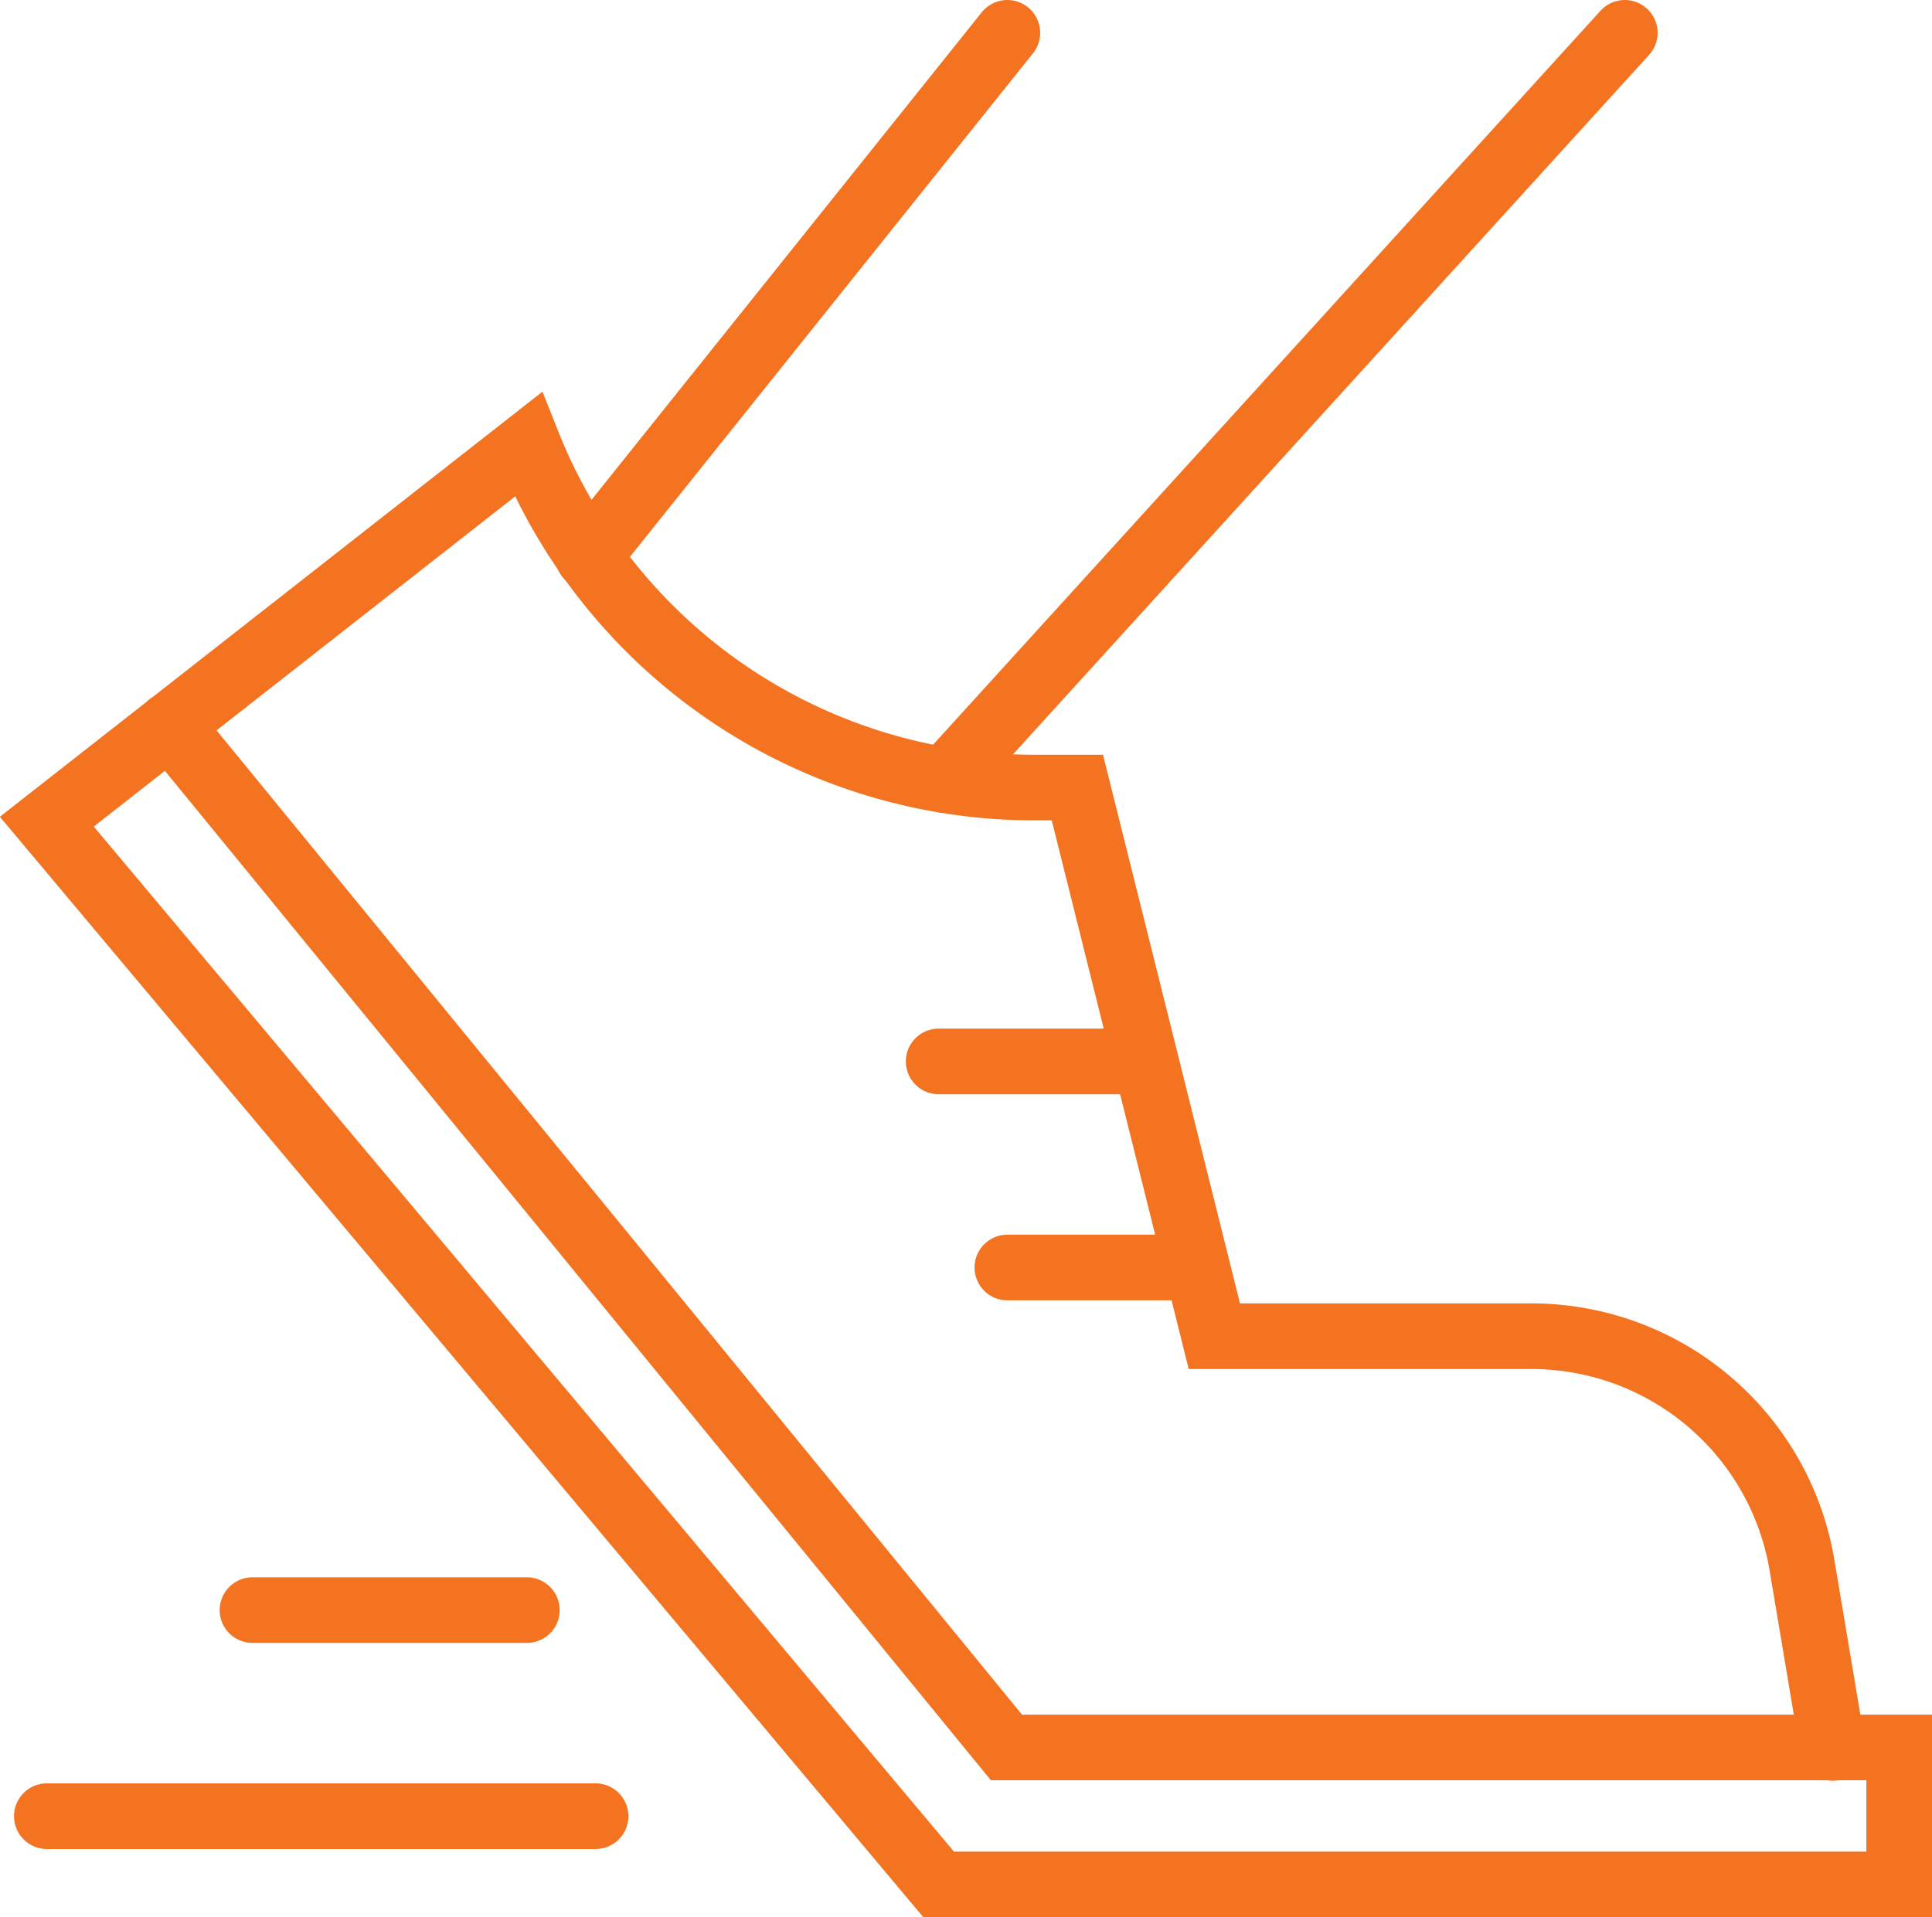
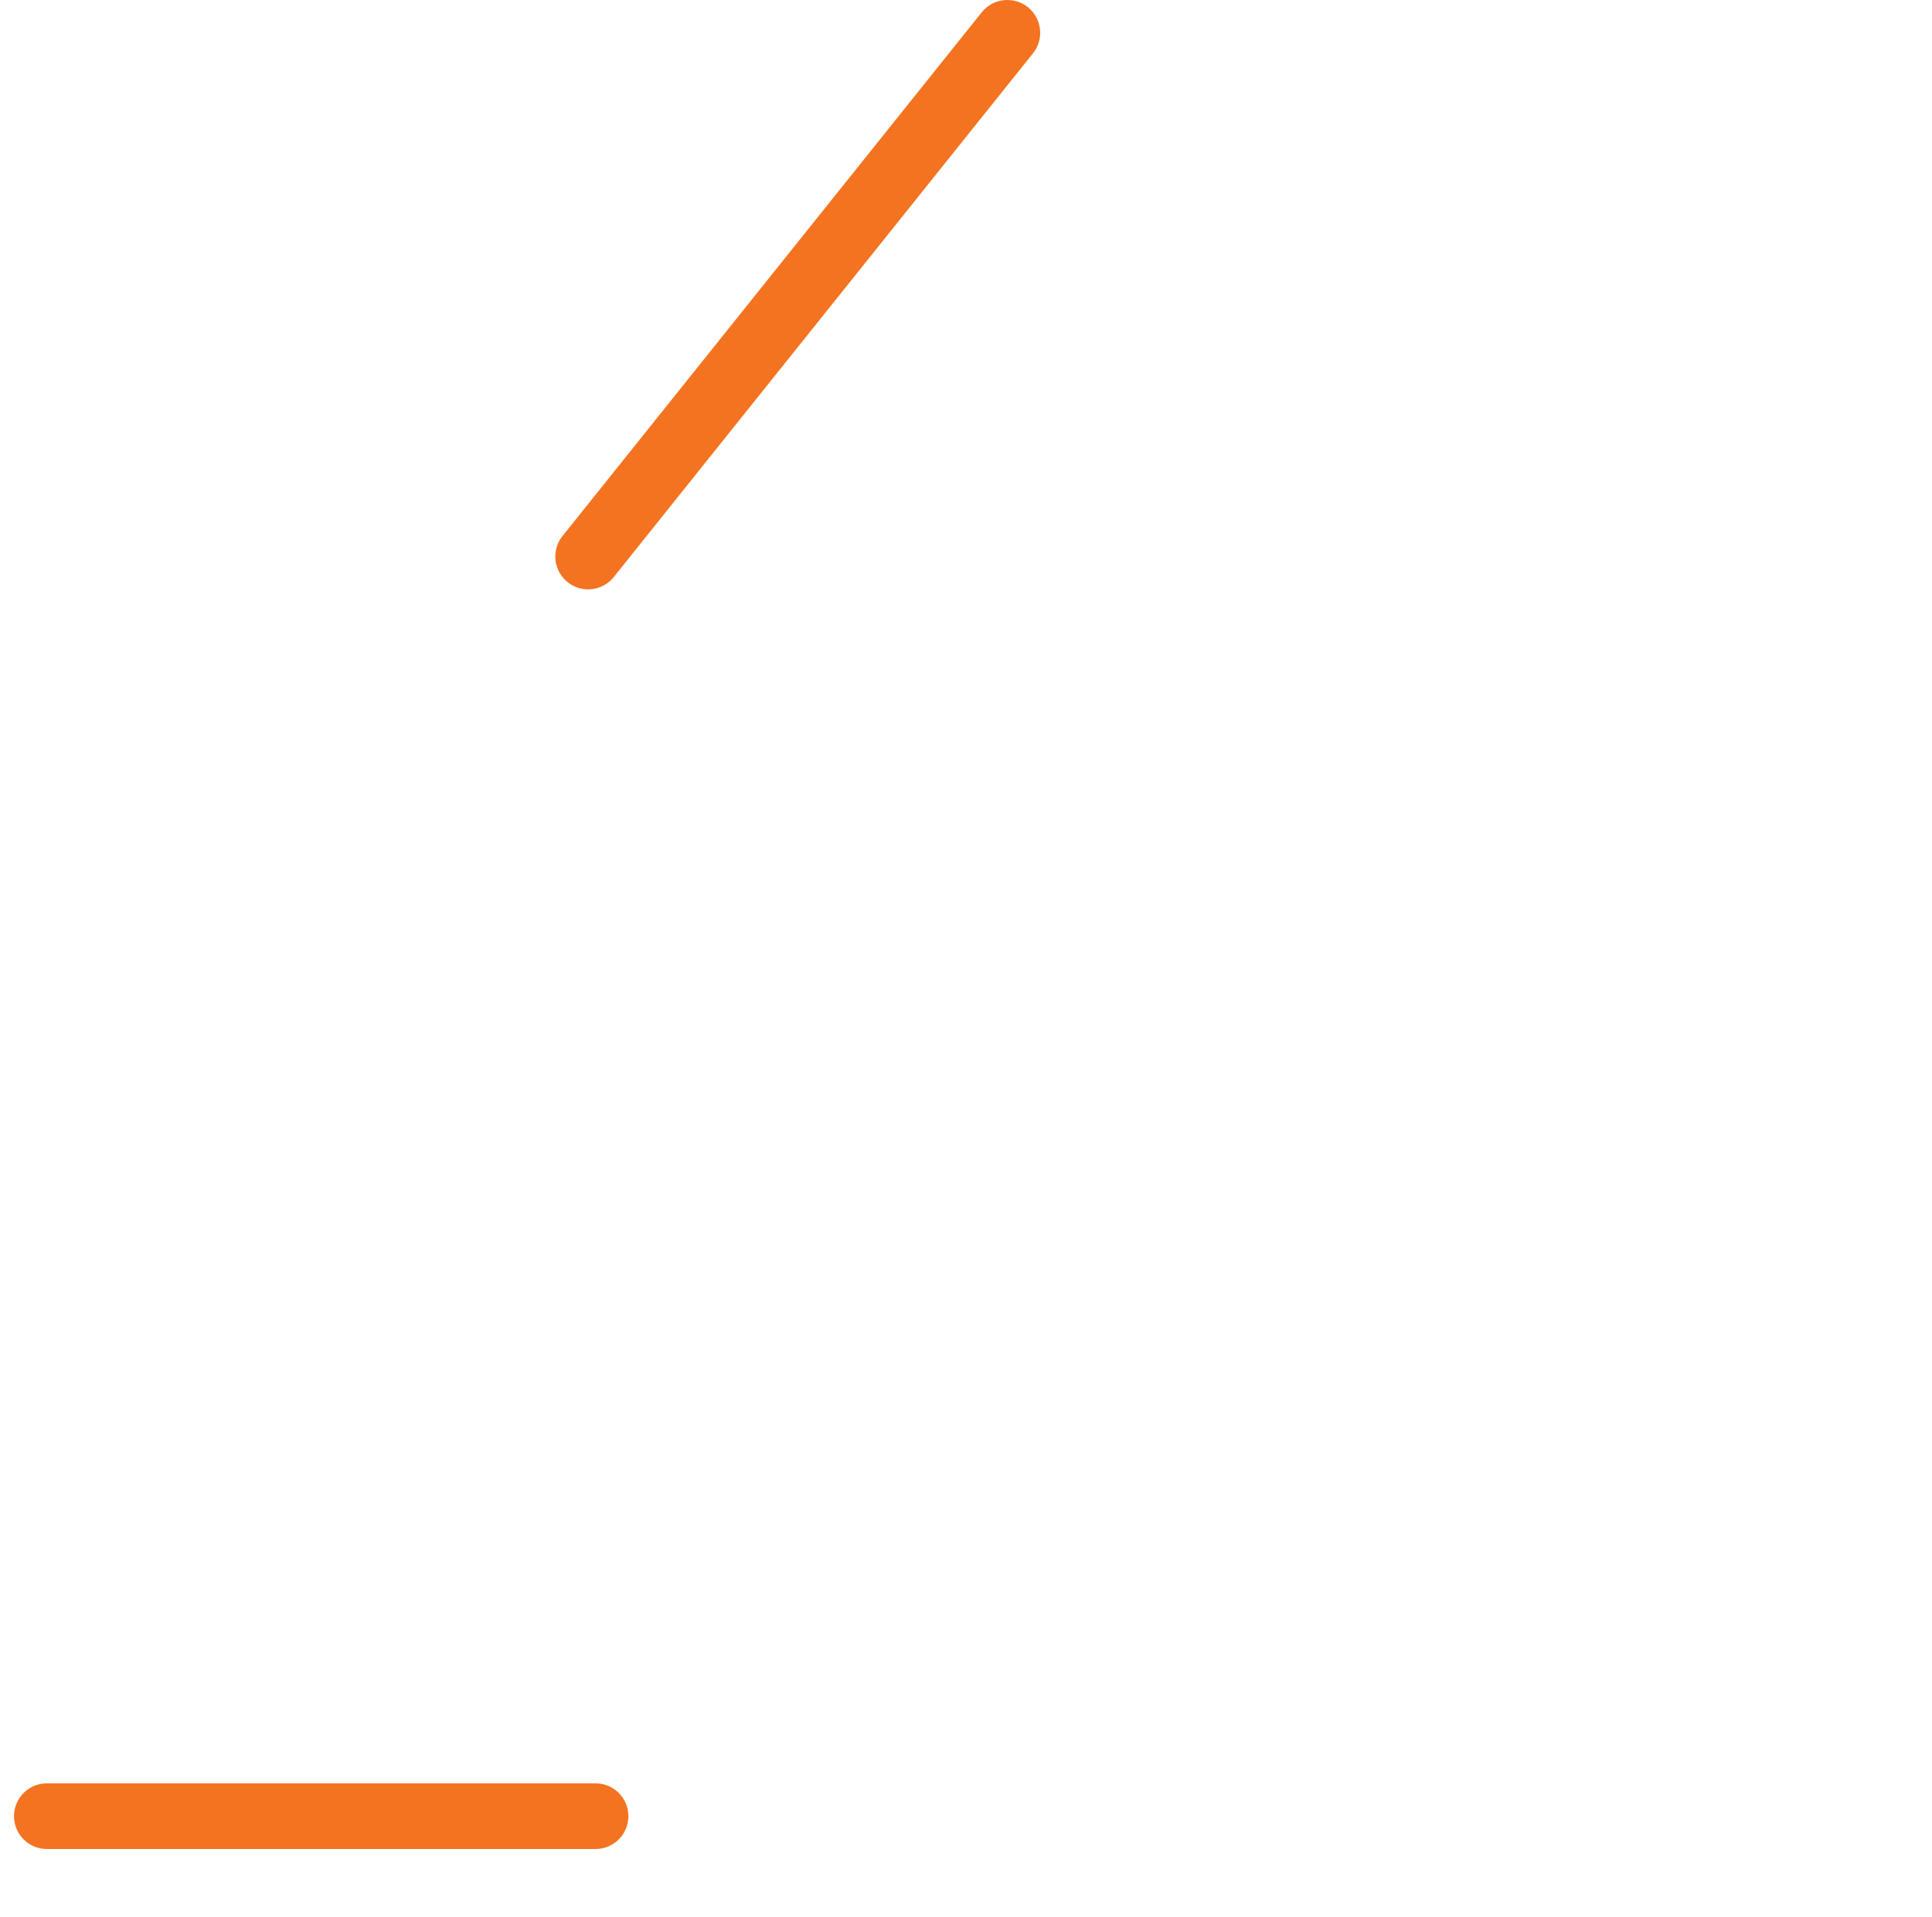
<svg xmlns="http://www.w3.org/2000/svg" viewBox="0 0 44.15 43.82">
  <defs>
    <style>.cls-1{fill:none;stroke:#f47321;stroke-linecap:round;stroke-miterlimit:10;stroke-width:1.5px;}</style>
  </defs>
  <title>Achilles Heel</title>
  <g id="Layer_2" data-name="Layer 2">
    <g id="icon">
-       <path class="cls-1" d="M3.88,16.57,23,39.94H43.4v3.13H21.45L1.07,18.78l11-8.62h0A12.45,12.45,0,0,0,23.62,18h1l3.13,12.54H35a6.27,6.27,0,0,1,6.18,5.24l.7,4.17" />
      <line class="cls-1" x1="13.44" y1="12.72" x2="23.02" y2="0.75" />
-       <line class="cls-1" x1="21.6" y1="17.83" x2="37.13" y2="0.75" />
      <line class="cls-1" x1="13.61" y1="41.51" x2="1.07" y2="41.51" />
-       <line class="cls-1" x1="12.04" y1="36.8" x2="5.77" y2="36.8" />
-       <line class="cls-1" x1="21.45" y1="24.26" x2="26.15" y2="24.26" />
-       <line class="cls-1" x1="23.02" y1="28.97" x2="27.33" y2="28.97" />
    </g>
  </g>
</svg>